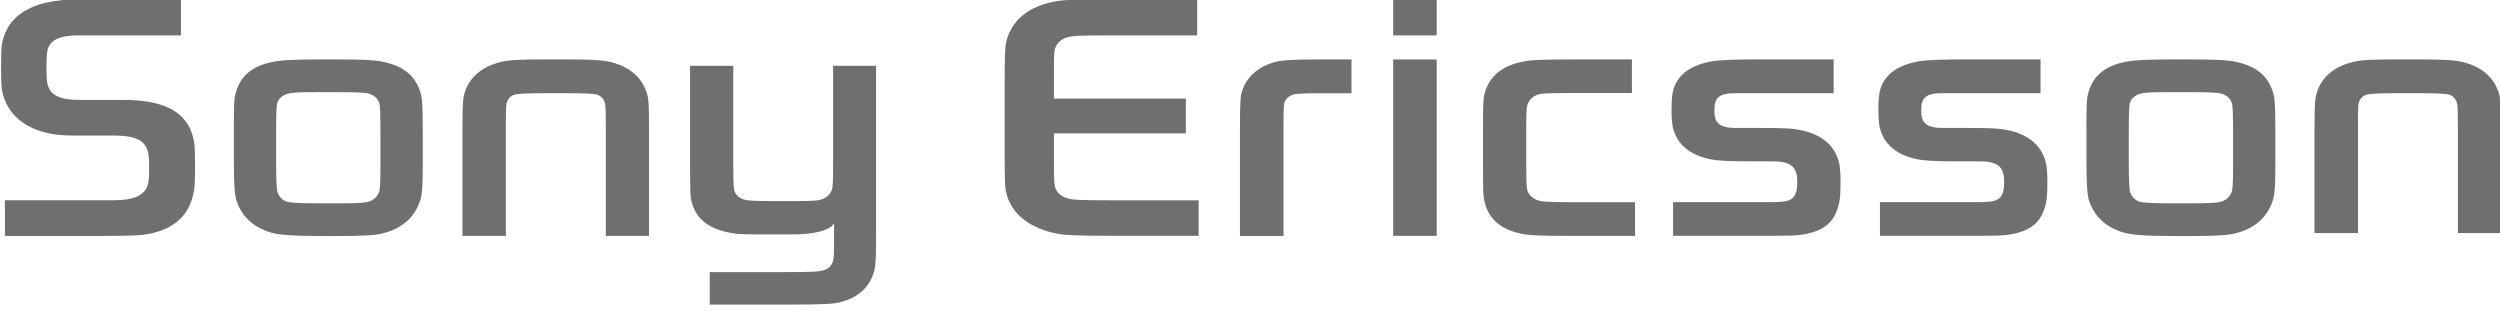
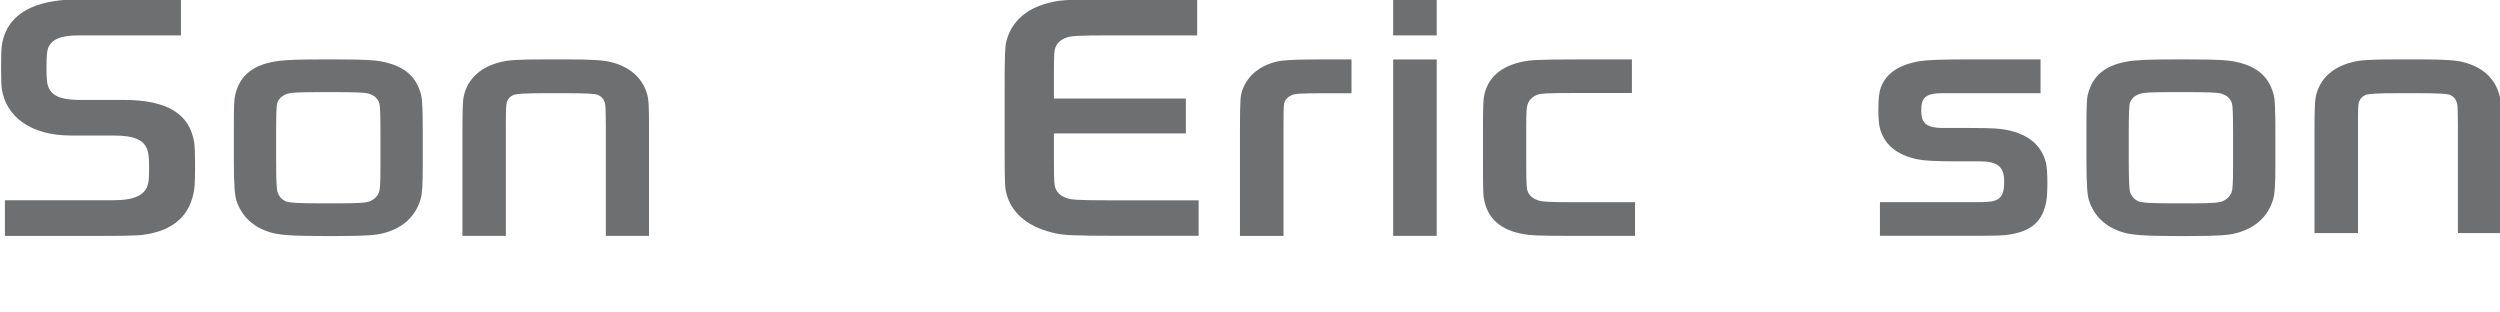
<svg xmlns="http://www.w3.org/2000/svg" xmlns:ns1="http://sodipodi.sourceforge.net/DTD/sodipodi-0.dtd" xmlns:ns2="http://www.inkscape.org/namespaces/inkscape" width="294.888" height="36.8" id="svg2270" ns1:version="0.32" ns2:version="0.45.1" version="1.0" ns1:docbase="C:\Documents and Settings\Casa\Desktop" ns1:docname="Sony_Ericsson_wordmark.svg" ns2:output_extension="org.inkscape.output.svg.inkscape">
  <defs id="defs2272" />
  <ns1:namedview id="base" pagecolor="#ffffff" bordercolor="#666666" borderopacity="1.0" ns2:pageopacity="0.0" ns2:pageshadow="2" ns2:zoom="0.35" ns2:cx="350" ns2:cy="520" ns2:document-units="px" ns2:current-layer="layer1" />
  <g ns2:label="Camada 1" ns2:groupmode="layer" id="layer1" />
  <g id="g85" transform="translate(0.129,-154.882)">
    <path d="M 179.597,182.503 C 176.924,182.035 175.347,180.716 174.915,178.369 C 174.836,177.929 174.798,177.385 174.798,174.381 L 174.798,169.904 C 174.798,167.338 174.845,166.585 174.932,166.147 C 175.361,164.123 176.795,162.688 179.547,162.138 C 180.358,161.979 181.133,161.891 185.943,161.891 C 185.943,161.891 192.223,161.891 192.363,161.891 C 192.363,162.247 192.363,165.498 192.363,165.852 C 191.969,165.852 185.721,165.852 185.721,165.852 C 182.115,165.852 181.619,165.919 181.276,166.037 C 180.605,166.266 180.229,166.691 180.043,167.242 C 179.94,167.541 179.9,168.158 179.9,169.957 L 179.9,174.218 C 179.9,176.51 179.946,177.126 180.063,177.432 C 180.255,177.934 180.646,178.305 181.305,178.516 C 181.753,178.664 182.333,178.736 185.882,178.736 C 185.882,178.736 192.33,178.736 192.733,178.736 C 192.733,179.098 192.733,182.35 192.733,182.705 C 192.331,182.705 185.552,182.705 185.552,182.705 C 181.133,182.707 180.37,182.641 179.597,182.503 z " id="path87" style="fill:#6d6f71" />
    <path d="M 146.131,170.121 C 146.131,166.462 146.213,166.147 146.376,165.639 C 146.892,164.006 148.198,162.828 150.032,162.261 C 150.831,162.016 151.752,161.886 156.122,161.886 C 156.122,161.886 159.145,161.886 159.288,161.886 C 159.288,162.245 159.288,165.525 159.288,165.88 C 158.909,165.88 156.014,165.88 156.014,165.88 C 153.06,165.88 152.594,165.957 152.285,166.083 C 151.827,166.268 151.574,166.549 151.437,166.823 C 151.294,167.097 151.27,167.444 151.27,169.522 C 151.27,169.522 151.27,182.31 151.27,182.713 C 150.862,182.713 146.541,182.713 146.13,182.713 C 146.131,182.309 146.131,170.121 146.131,170.121 z " id="path89" style="fill:#6d6f71" />
    <path d="M 196.769,167.235 L 196.769,167.235 L 196.769,167.235 M 196.769,167.235 L 196.769,167.235 L 196.769,167.235 z " id="path91" style="fill:#6d6f71" />
    <path d="M 230.547,173.912 C 228.039,173.912 226.809,173.829 226.019,173.668 C 223.649,173.18 222.083,171.945 221.594,169.919 C 221.491,169.485 221.436,168.62 221.436,167.94 L 221.436,167.765 C 221.436,166.487 221.53,165.783 221.707,165.264 C 222.313,163.524 223.888,162.518 226.237,162.107 C 227.269,161.949 228.692,161.885 232.788,161.885 C 232.788,161.885 240.421,161.885 240.563,161.885 C 240.563,162.249 240.563,165.521 240.563,165.873 C 240.161,165.873 228.995,165.873 228.995,165.873 C 226.876,165.873 226.494,166.512 226.494,167.898 C 226.494,169.135 226.791,169.976 229.036,169.976 L 232.127,169.976 C 235.027,169.976 235.756,170.053 236.506,170.199 C 239.424,170.748 240.765,172.287 241.205,174.105 C 241.319,174.588 241.368,175.515 241.368,176.274 L 241.368,176.517 C 241.368,177.411 241.325,178.242 241.231,178.701 C 240.802,180.773 239.785,182.078 236.943,182.54 C 236.138,182.674 235.541,182.698 231.826,182.698 C 231.826,182.698 222.015,182.698 221.619,182.698 C 221.619,182.345 221.619,179.079 221.619,178.725 C 222.015,178.725 233.328,178.725 233.328,178.725 C 235.488,178.725 236.275,178.475 236.275,176.312 C 236.275,174.41 235.374,173.911 233.287,173.911 L 230.547,173.911 L 230.547,173.912 z " id="path93" style="fill:#6d6f71" />
-     <path d="M 206.151,173.912 C 203.632,173.912 202.414,173.829 201.621,173.668 C 199.251,173.18 197.673,171.945 197.195,169.919 C 197.092,169.485 197.038,168.62 197.038,167.94 L 197.038,167.765 C 197.038,166.487 197.131,165.783 197.311,165.264 C 197.909,163.524 199.489,162.518 201.836,162.107 C 202.87,161.949 204.296,161.885 208.39,161.885 C 208.39,161.885 216.022,161.885 216.16,161.885 C 216.16,162.249 216.16,165.521 216.16,165.873 C 215.761,165.873 204.597,165.873 204.597,165.873 C 202.48,165.873 202.095,166.512 202.095,167.898 C 202.095,169.135 202.39,169.976 204.629,169.976 L 207.731,169.976 C 210.629,169.976 211.358,170.053 212.11,170.199 C 215.025,170.748 216.367,172.287 216.807,174.105 C 216.92,174.588 216.97,175.515 216.97,176.274 L 216.97,176.517 C 216.97,177.411 216.926,178.242 216.829,178.701 C 216.401,180.773 215.387,182.078 212.553,182.54 C 211.74,182.674 211.142,182.698 207.428,182.698 C 207.428,182.698 197.62,182.698 197.221,182.698 C 197.221,182.345 197.221,179.079 197.221,178.725 C 197.62,178.725 208.929,178.725 208.929,178.725 C 211.092,178.725 211.87,178.475 211.87,176.312 C 211.87,174.41 210.97,173.911 208.888,173.911 L 206.151,173.911 L 206.151,173.912 z " id="path95" style="fill:#6d6f71" />
    <path d="M 13.263,178.502 C 15.814,178.502 16.923,177.847 17.281,176.749 C 17.379,176.45 17.456,176.036 17.456,175.005 L 17.456,174.403 C 17.456,173.463 17.375,172.94 17.275,172.622 C 16.883,171.369 15.676,170.871 13.299,170.871 L 8.22,170.865 C 3.44,170.865 0.631,168.613 0.099,165.473 C 0.035,165.1 0,164.282 0,163.024 L 0,162.7 C 0,161.59 0.023,160.696 0.067,160.359 C 0.482,157.174 2.871,155.377 6.947,154.925 C 7.939,154.79 9.819,154.811 10.885,154.811 C 10.885,154.811 21.073,154.811 21.214,154.811 C 21.214,155.17 21.214,158.702 21.214,159.061 C 20.813,159.061 9.184,159.054 9.184,159.054 C 7.116,159.054 5.909,159.482 5.518,160.634 C 5.422,160.918 5.357,161.686 5.357,162.571 L 5.357,162.937 C 5.357,163.894 5.41,164.55 5.48,164.832 C 5.838,166.237 7.09,166.673 9.43,166.673 L 14.421,166.666 C 19.748,166.666 22.301,168.4 22.794,171.801 C 22.85,172.218 22.878,173.42 22.878,173.876 L 22.878,175.001 C 22.878,175.453 22.857,176.642 22.801,177.054 C 22.392,180.253 20.379,182.122 16.669,182.591 C 16.048,182.674 14.275,182.709 11.868,182.709 C 11.868,182.709 0.851,182.709 0.449,182.709 C 0.449,182.349 0.449,178.86 0.449,178.505 C 0.851,178.502 13.263,178.502 13.263,178.502 z " id="path97" style="fill:#6d6f71" />
    <path d="M 49.565,166.169 C 49.054,164.029 47.685,162.639 44.748,162.111 C 44.004,161.992 43.184,161.891 39.476,161.891 L 37.572,161.891 C 34.968,161.891 33.7,161.962 32.825,162.056 C 29.745,162.442 28.171,163.76 27.628,166.034 C 27.471,166.647 27.456,167.48 27.456,170.067 L 27.456,174.044 C 27.456,176.615 27.561,177.973 27.768,178.572 C 28.37,180.337 29.639,181.663 31.802,182.303 C 32.728,182.575 34.179,182.724 37.845,182.724 L 39.7,182.724 C 43.138,182.724 44.243,182.609 45.102,182.387 C 47.428,181.786 48.914,180.384 49.507,178.287 C 49.659,177.746 49.738,176.615 49.738,174.54 L 49.738,170.605 C 49.738,167.835 49.682,166.652 49.565,166.169 M 44.748,174.671 C 44.748,176.543 44.691,177.272 44.578,177.554 C 44.386,178.04 44.028,178.399 43.509,178.616 C 43.113,178.78 42.358,178.867 39.942,178.867 L 37.488,178.867 C 34.982,178.867 33.881,178.785 33.514,178.604 C 33.096,178.397 32.783,178.052 32.608,177.56 C 32.496,177.252 32.441,176.085 32.441,173.853 L 32.441,170.483 C 32.441,168.341 32.484,167.259 32.582,167.008 C 32.773,166.487 33.174,166.132 33.799,165.934 C 34.191,165.809 35.072,165.752 37.121,165.752 L 39.853,165.752 C 41.495,165.752 42.876,165.799 43.253,165.896 C 44.038,166.103 44.449,166.513 44.631,167.115 C 44.713,167.382 44.748,168.523 44.748,170.619 L 44.748,174.671 L 44.748,174.671 z " id="path99" style="fill:#6d6f71" />
    <path d="M 268.088,166.169 C 267.575,164.029 266.208,162.639 263.273,162.111 C 262.526,161.992 261.707,161.891 257.996,161.891 L 256.095,161.891 C 253.498,161.891 252.227,161.962 251.346,162.056 C 248.268,162.442 246.702,163.76 246.145,166.034 C 245.997,166.647 245.979,167.48 245.979,170.067 L 245.979,174.044 C 245.979,176.615 246.084,177.973 246.292,178.572 C 246.893,180.337 248.166,181.663 250.329,182.303 C 251.26,182.575 252.705,182.724 256.364,182.724 L 258.224,182.724 C 261.664,182.724 262.769,182.609 263.626,182.387 C 265.949,181.786 267.442,180.384 268.031,178.287 C 268.182,177.746 268.264,176.615 268.264,174.54 L 268.264,170.605 C 268.264,167.835 268.208,166.652 268.088,166.169 M 263.273,174.671 C 263.273,176.543 263.214,177.272 263.1,177.554 C 262.908,178.04 262.549,178.399 262.031,178.616 C 261.635,178.78 260.885,178.867 258.466,178.867 L 256.008,178.867 C 253.507,178.867 252.404,178.785 252.043,178.604 C 251.617,178.397 251.309,178.052 251.13,177.56 C 251.028,177.252 250.97,176.085 250.97,173.853 L 250.97,170.483 C 250.97,168.341 251.014,167.259 251.108,167.008 C 251.297,166.487 251.694,166.132 252.323,165.934 C 252.719,165.809 253.592,165.752 255.647,165.752 L 258.376,165.752 C 260.015,165.752 261.399,165.799 261.778,165.896 C 262.562,166.103 262.973,166.513 263.151,167.115 C 263.233,167.382 263.274,168.523 263.274,170.619 L 263.274,174.671 L 263.273,174.671 z " id="path101" style="fill:#6d6f71" />
    <path d="M 124.429,182.416 C 121.58,181.828 119.105,180.302 118.511,177.399 C 118.422,176.961 118.373,176.13 118.373,172.908 L 118.373,165.211 C 118.373,161.438 118.418,160.443 118.556,159.846 C 118.982,158.047 120.331,155.802 124.287,155.059 C 125.144,154.895 126.145,154.804 131.437,154.804 C 131.437,154.804 140.944,154.804 141.084,154.804 C 141.084,155.171 141.084,158.693 141.084,159.054 C 140.679,159.054 130.784,159.054 130.784,159.054 C 127.014,159.054 126.249,159.13 125.758,159.283 C 125.032,159.517 124.577,159.923 124.351,160.519 C 124.239,160.806 124.186,161.167 124.186,163.624 L 124.186,166.508 C 124.186,166.508 139.343,166.508 139.749,166.508 C 139.749,166.872 139.749,170.263 139.749,170.62 C 139.344,170.62 124.186,170.62 124.186,170.62 L 124.186,173.669 C 124.186,176.455 124.247,176.802 124.378,177.117 C 124.622,177.691 125.086,178.066 125.81,178.281 C 126.329,178.436 126.961,178.511 130.784,178.511 C 130.784,178.511 140.854,178.511 141.256,178.511 C 141.256,178.875 141.256,182.34 141.256,182.698 C 140.854,182.698 131.824,182.698 131.824,182.698 C 126.307,182.699 125.388,182.614 124.429,182.416 z " id="path103" style="fill:#6d6f71" />
    <path d="M 54.419,170.311 C 54.419,167.725 54.471,166.689 54.568,166.244 C 55.042,164.14 56.599,162.729 59.058,162.169 C 59.856,161.981 60.898,161.886 64.221,161.886 L 66.696,161.886 C 69.813,161.886 71.106,162 71.903,162.199 C 74.64,162.866 75.737,164.498 76.164,165.85 C 76.383,166.548 76.424,167.242 76.424,169.701 C 76.424,169.701 76.424,182.299 76.424,182.7 C 76.058,182.7 71.698,182.7 71.332,182.7 C 71.332,182.304 71.332,169.571 71.332,169.571 C 71.332,167.989 71.298,167.325 71.231,167.08 C 71.098,166.571 70.818,166.255 70.39,166.075 C 70.059,165.935 69.021,165.874 66.349,165.874 L 64.504,165.874 C 61.828,165.874 60.755,165.939 60.417,166.091 C 60.044,166.257 59.801,166.527 59.667,166.907 C 59.579,167.156 59.54,167.597 59.54,169.57 C 59.54,169.57 59.54,182.307 59.54,182.706 C 59.108,182.706 54.851,182.706 54.419,182.706 C 54.419,182.307 54.419,170.311 54.419,170.311 z " id="path105" style="fill:#6d6f71" />
    <path d="M 164.204,161.894 C 164.204,162.294 164.204,182.308 164.204,182.707 C 164.589,182.707 168.95,182.707 169.338,182.707 C 169.338,182.308 169.338,162.294 169.338,161.894 C 169.198,161.894 164.589,161.894 164.204,161.894 z " id="path107" style="fill:#6d6f71" />
    <path d="M 164.204,154.804 C 164.204,155.204 164.204,158.657 164.204,159.061 C 164.568,159.061 168.971,159.061 169.338,159.061 C 169.338,158.656 169.338,155.204 169.338,154.804 C 169.198,154.804 164.589,154.804 164.204,154.804 z " id="path109" style="fill:#6d6f71" />
-     <path d="M 98.143,162.64 C 98.143,165.294 98.143,174.152 98.143,174.152 C 98.143,176.233 98.099,176.982 98.001,177.256 C 97.794,177.827 97.362,178.234 96.647,178.438 C 96.3,178.542 95.778,178.6 93.699,178.6 L 90.654,178.6 C 88.273,178.6 87.75,178.501 87.358,178.317 C 86.995,178.144 86.734,177.901 86.573,177.591 C 86.431,177.309 86.365,176.837 86.365,174.658 C 86.365,174.658 86.365,165.377 86.365,162.64 L 81.27,162.64 C 81.27,165.273 81.27,173.928 81.27,173.928 C 81.27,177.629 81.312,178.008 81.395,178.433 C 81.833,180.586 83.338,181.759 85.573,182.25 L 85.591,182.256 C 86.88,182.541 87.344,182.534 90.877,182.534 C 90.877,182.534 92.676,182.534 93.226,182.534 C 97.671,182.534 98.201,181.334 98.253,181.194 L 98.253,183.561 C 98.253,184.932 98.216,185.348 98.139,185.646 C 97.99,186.202 97.641,186.596 96.857,186.805 C 96.432,186.921 95.674,186.978 92.478,186.978 C 90.56,186.978 86.13,186.978 83.587,186.978 L 83.587,190.812 L 92.784,190.812 C 97.505,190.812 98.25,190.711 98.99,190.526 C 101.435,189.912 102.655,188.381 103.052,186.599 C 103.156,186.126 103.212,185.238 103.212,182.196 L 103.212,162.64 L 98.143,162.64 z " id="path111" style="fill:#6d6f71" />
    <path d="M 278.007,182.375 C 278.007,181.143 278.007,169.57 278.007,169.57 C 278.007,167.597 278.041,167.156 278.126,166.907 C 278.26,166.526 278.508,166.257 278.881,166.091 C 279.22,165.939 280.292,165.874 282.966,165.874 L 284.803,165.874 C 287.482,165.874 288.523,165.935 288.855,166.075 C 289.275,166.255 289.555,166.571 289.695,167.08 C 289.759,167.325 289.792,167.99 289.792,169.571 C 289.792,169.571 289.792,181.165 289.792,182.376 L 294.888,182.376 C 294.888,181.171 294.888,169.701 294.888,169.701 C 294.888,167.243 294.841,166.548 294.622,165.85 C 294.196,164.497 293.103,162.866 290.369,162.199 C 289.57,161.999 288.272,161.886 285.159,161.886 L 282.686,161.886 C 279.36,161.886 278.316,161.98 277.514,162.169 C 275.062,162.729 273.502,164.14 273.036,166.244 C 272.933,166.689 272.878,167.725 272.878,170.311 C 272.878,170.311 272.878,181.176 272.878,182.376 L 278.007,182.376 L 278.007,182.375 z " id="path113" style="fill:#6d6f71" />
  </g>
</svg>